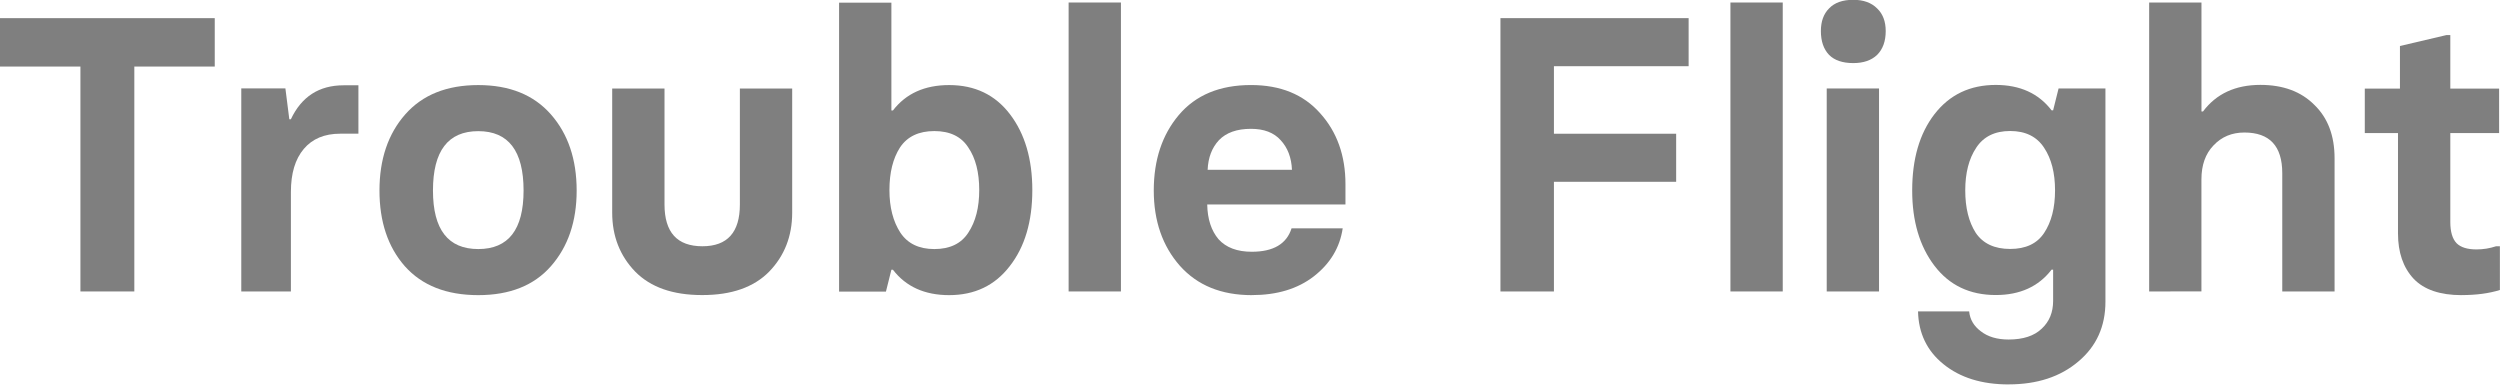
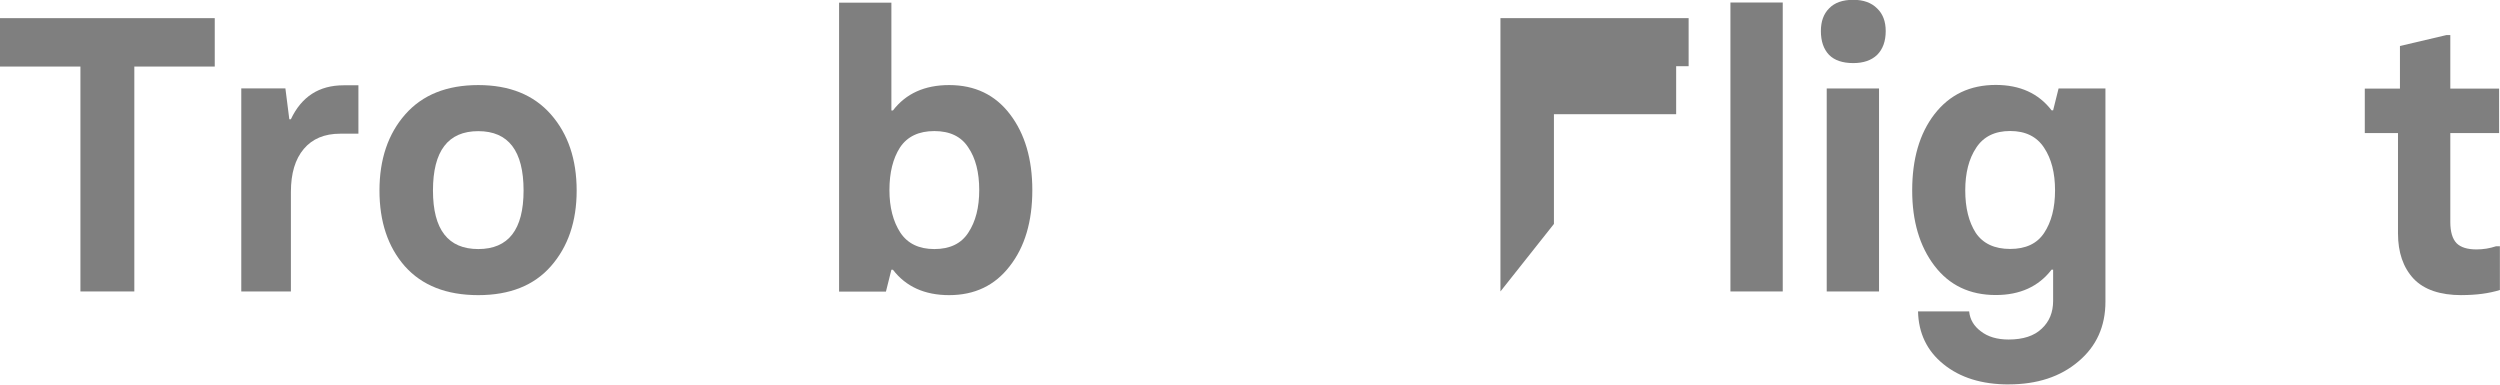
<svg xmlns="http://www.w3.org/2000/svg" width="67.765mm" height="10.425mm" version="1.1" viewBox="0 0 67.765 10.425">
  <g transform="translate(-53.895 -107)">
    <g stroke-width=".265" aria-label="Trouble Flight" fill="#7F7F7F">
      <path d="m56.075 114.9v-6.096h-2.18v-1.312h5.821v1.312h-2.18v6.096z" />
      <path d="m60.435 114.9v-5.503h1.196l0.106 0.836h0.042q0.434-0.921 1.429-0.921h0.402v1.312h-0.497q-0.635 0-0.984 0.413-0.349 0.413-0.349 1.164v2.699z" />
      <path d="m66.859 115q-1.291 0-1.99-0.783-0.688-0.783-0.688-2.053 0-1.27 0.699-2.064 0.699-0.794 1.979-0.794 1.27 0 1.968 0.794t0.699 2.064q0 1.259-0.699 2.053-0.688 0.783-1.968 0.783zm-1.228-2.836q0 1.587 1.228 1.587 1.228 0 1.228-1.587 0-1.609-1.228-1.609-1.228 0-1.228 1.609z" />
-       <path d="m73.95 109.4h1.418v3.365q0 0.953-0.624 1.598-0.624 0.635-1.81 0.635h-0.011q-1.185 0-1.81-0.635-0.624-0.646-0.624-1.598v-3.365h1.418v3.143q0 1.132 1.027 1.132 1.016 0 1.016-1.132z" />
      <path d="m79.623 115q-0.995 0-1.524-0.688h-0.042l-0.148 0.593h-1.27v-7.832h1.418v2.921h0.042q0.529-0.688 1.524-0.688 1.048 0 1.651 0.794t0.603 2.053q0 1.281-0.614 2.064-0.603 0.783-1.64 0.783zm-0.402-1.249q0.635 0 0.921-0.445 0.296-0.445 0.296-1.154 0-0.72-0.296-1.154-0.286-0.445-0.921-0.445t-0.931 0.445q-0.286 0.445-0.286 1.154 0 0.699 0.296 1.154 0.296 0.445 0.921 0.445z" />
-       <path d="m82.861 114.9v-7.832h1.418v7.832z" />
-       <path d="m87.825 115q-1.238 0-1.947-0.794-0.709-0.804-0.709-2.043 0-1.238 0.677-2.043 0.688-0.815 1.958-0.815 1.196 0 1.873 0.762 0.688 0.762 0.688 1.926v0.55h-3.747q0.011 0.593 0.307 0.942 0.307 0.339 0.9 0.339 0.878 0 1.079-0.635h1.386q-0.116 0.783-0.783 1.302-0.656 0.508-1.683 0.508zm-1.196-3.397h2.286q-0.021-0.497-0.307-0.804-0.275-0.307-0.804-0.307-0.572 0-0.868 0.307-0.286 0.307-0.307 0.804z" />
-       <path d="m94.566 114.9v-7.408h5.101v1.302h-3.651v1.831h3.313v1.302h-3.313v2.974z" />
+       <path d="m94.566 114.9v-7.408h5.101v1.302h-3.651h3.313v1.302h-3.313v2.974z" />
      <path d="m100.8 114.9v-7.832h1.418v7.832z" />
      <path d="m104.13 108.71q-0.434 0-0.656-0.222-0.222-0.233-0.222-0.646 0-0.392 0.222-0.614 0.222-0.233 0.656-0.233 0.413 0 0.646 0.233 0.233 0.222 0.233 0.614 0 0.413-0.233 0.646-0.233 0.222-0.646 0.222zm-0.72 6.191v-5.503h1.418v5.503z" />
      <path d="m108.34 117.42q-1.09 0-1.767-0.55-0.667-0.54-0.688-1.429h1.386q0.032 0.328 0.318 0.54 0.286 0.222 0.751 0.222 0.593 0 0.9-0.296 0.307-0.286 0.307-0.751v-0.847h-0.042q-0.529 0.688-1.513 0.688-1.058 0-1.662-0.794t-0.603-2.043q0-1.281 0.603-2.064 0.614-0.794 1.662-0.794 0.984 0 1.513 0.688h0.042l0.148-0.593h1.27v5.779q0 1.005-0.73 1.619-0.73 0.624-1.894 0.624zm-0.889-4.106q0.296 0.434 0.931 0.434t0.921-0.434q0.296-0.445 0.296-1.154t-0.296-1.154q-0.296-0.455-0.921-0.455-0.624 0-0.921 0.455-0.296 0.445-0.296 1.154t0.286 1.154z" />
-       <path d="m112.15 114.9v-7.832h1.418v2.953h0.042q0.54-0.72 1.556-0.72 0.921 0 1.46 0.54 0.55 0.529 0.55 1.45v3.609h-1.418v-3.207q0-1.101-1.027-1.101-0.508 0-0.836 0.349-0.328 0.339-0.328 0.921v3.037z" />
      <path d="m120.62 115q-0.878 0-1.302-0.445-0.423-0.455-0.423-1.228v-2.72h-0.9v-1.206h0.953v-1.154l1.259-0.296h0.106v1.45h1.323v1.206h-1.323v2.413q0 0.392 0.169 0.572 0.169 0.169 0.54 0.169 0.275 0 0.529-0.085h0.106v1.185q-0.444 0.138-1.037 0.138z" />
    </g>
  </g>
</svg>